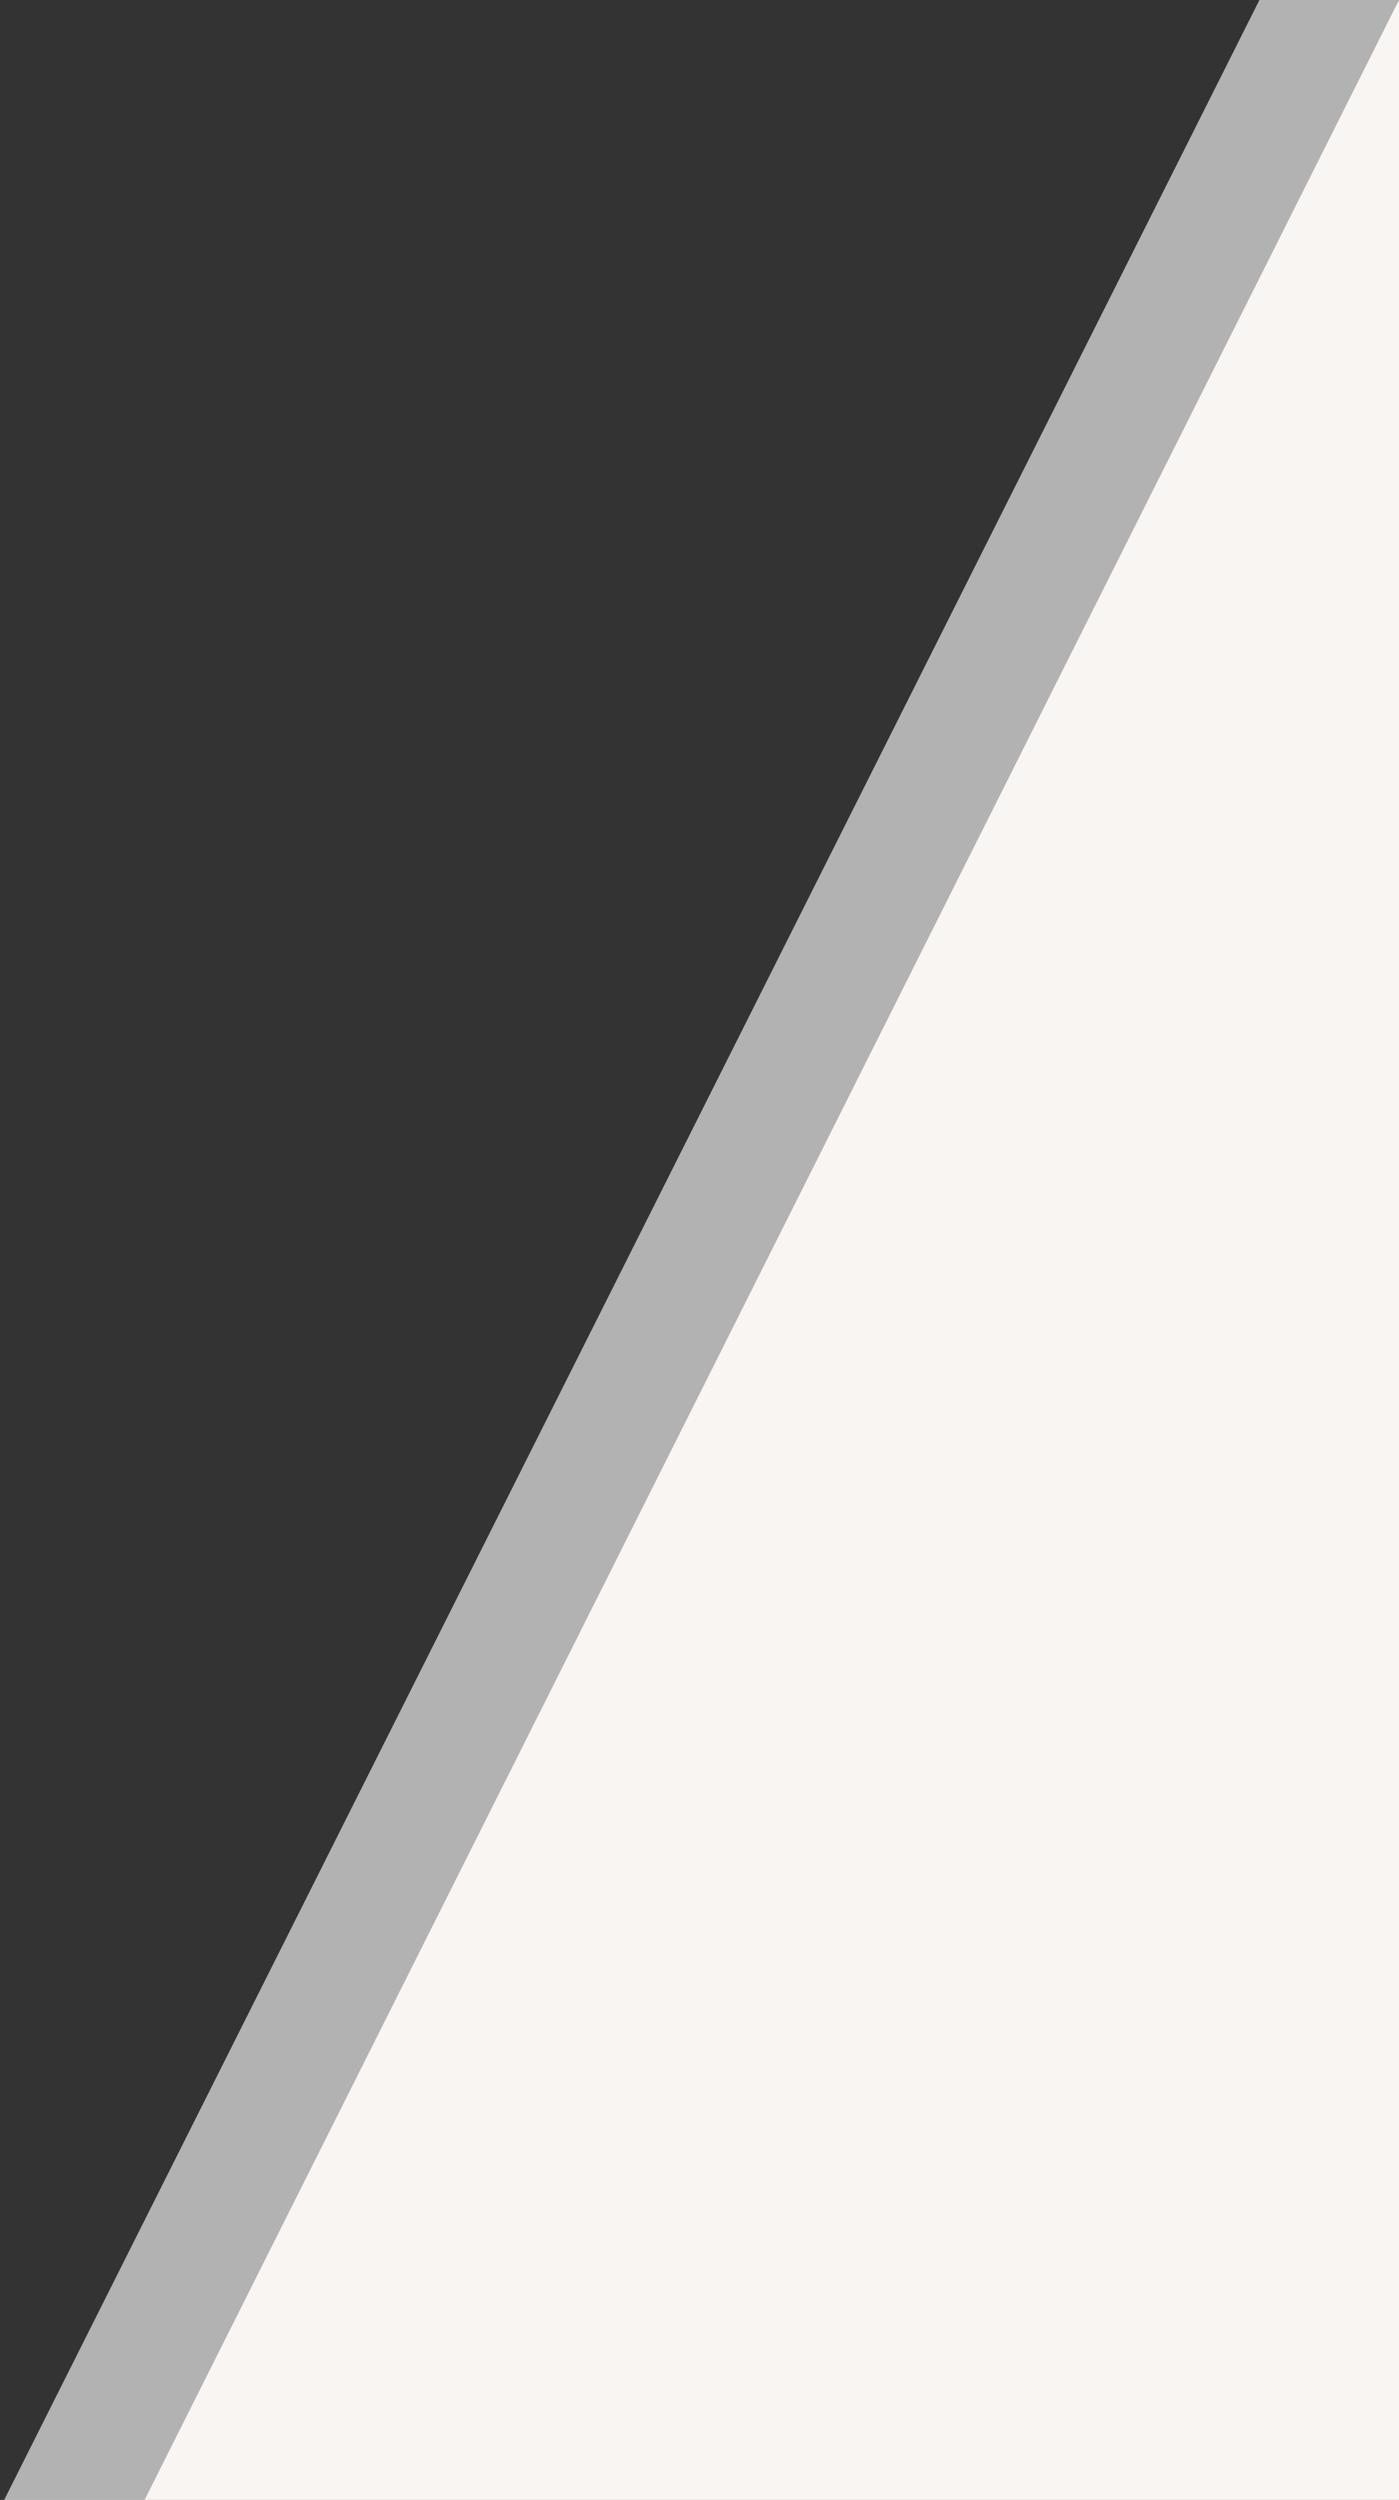
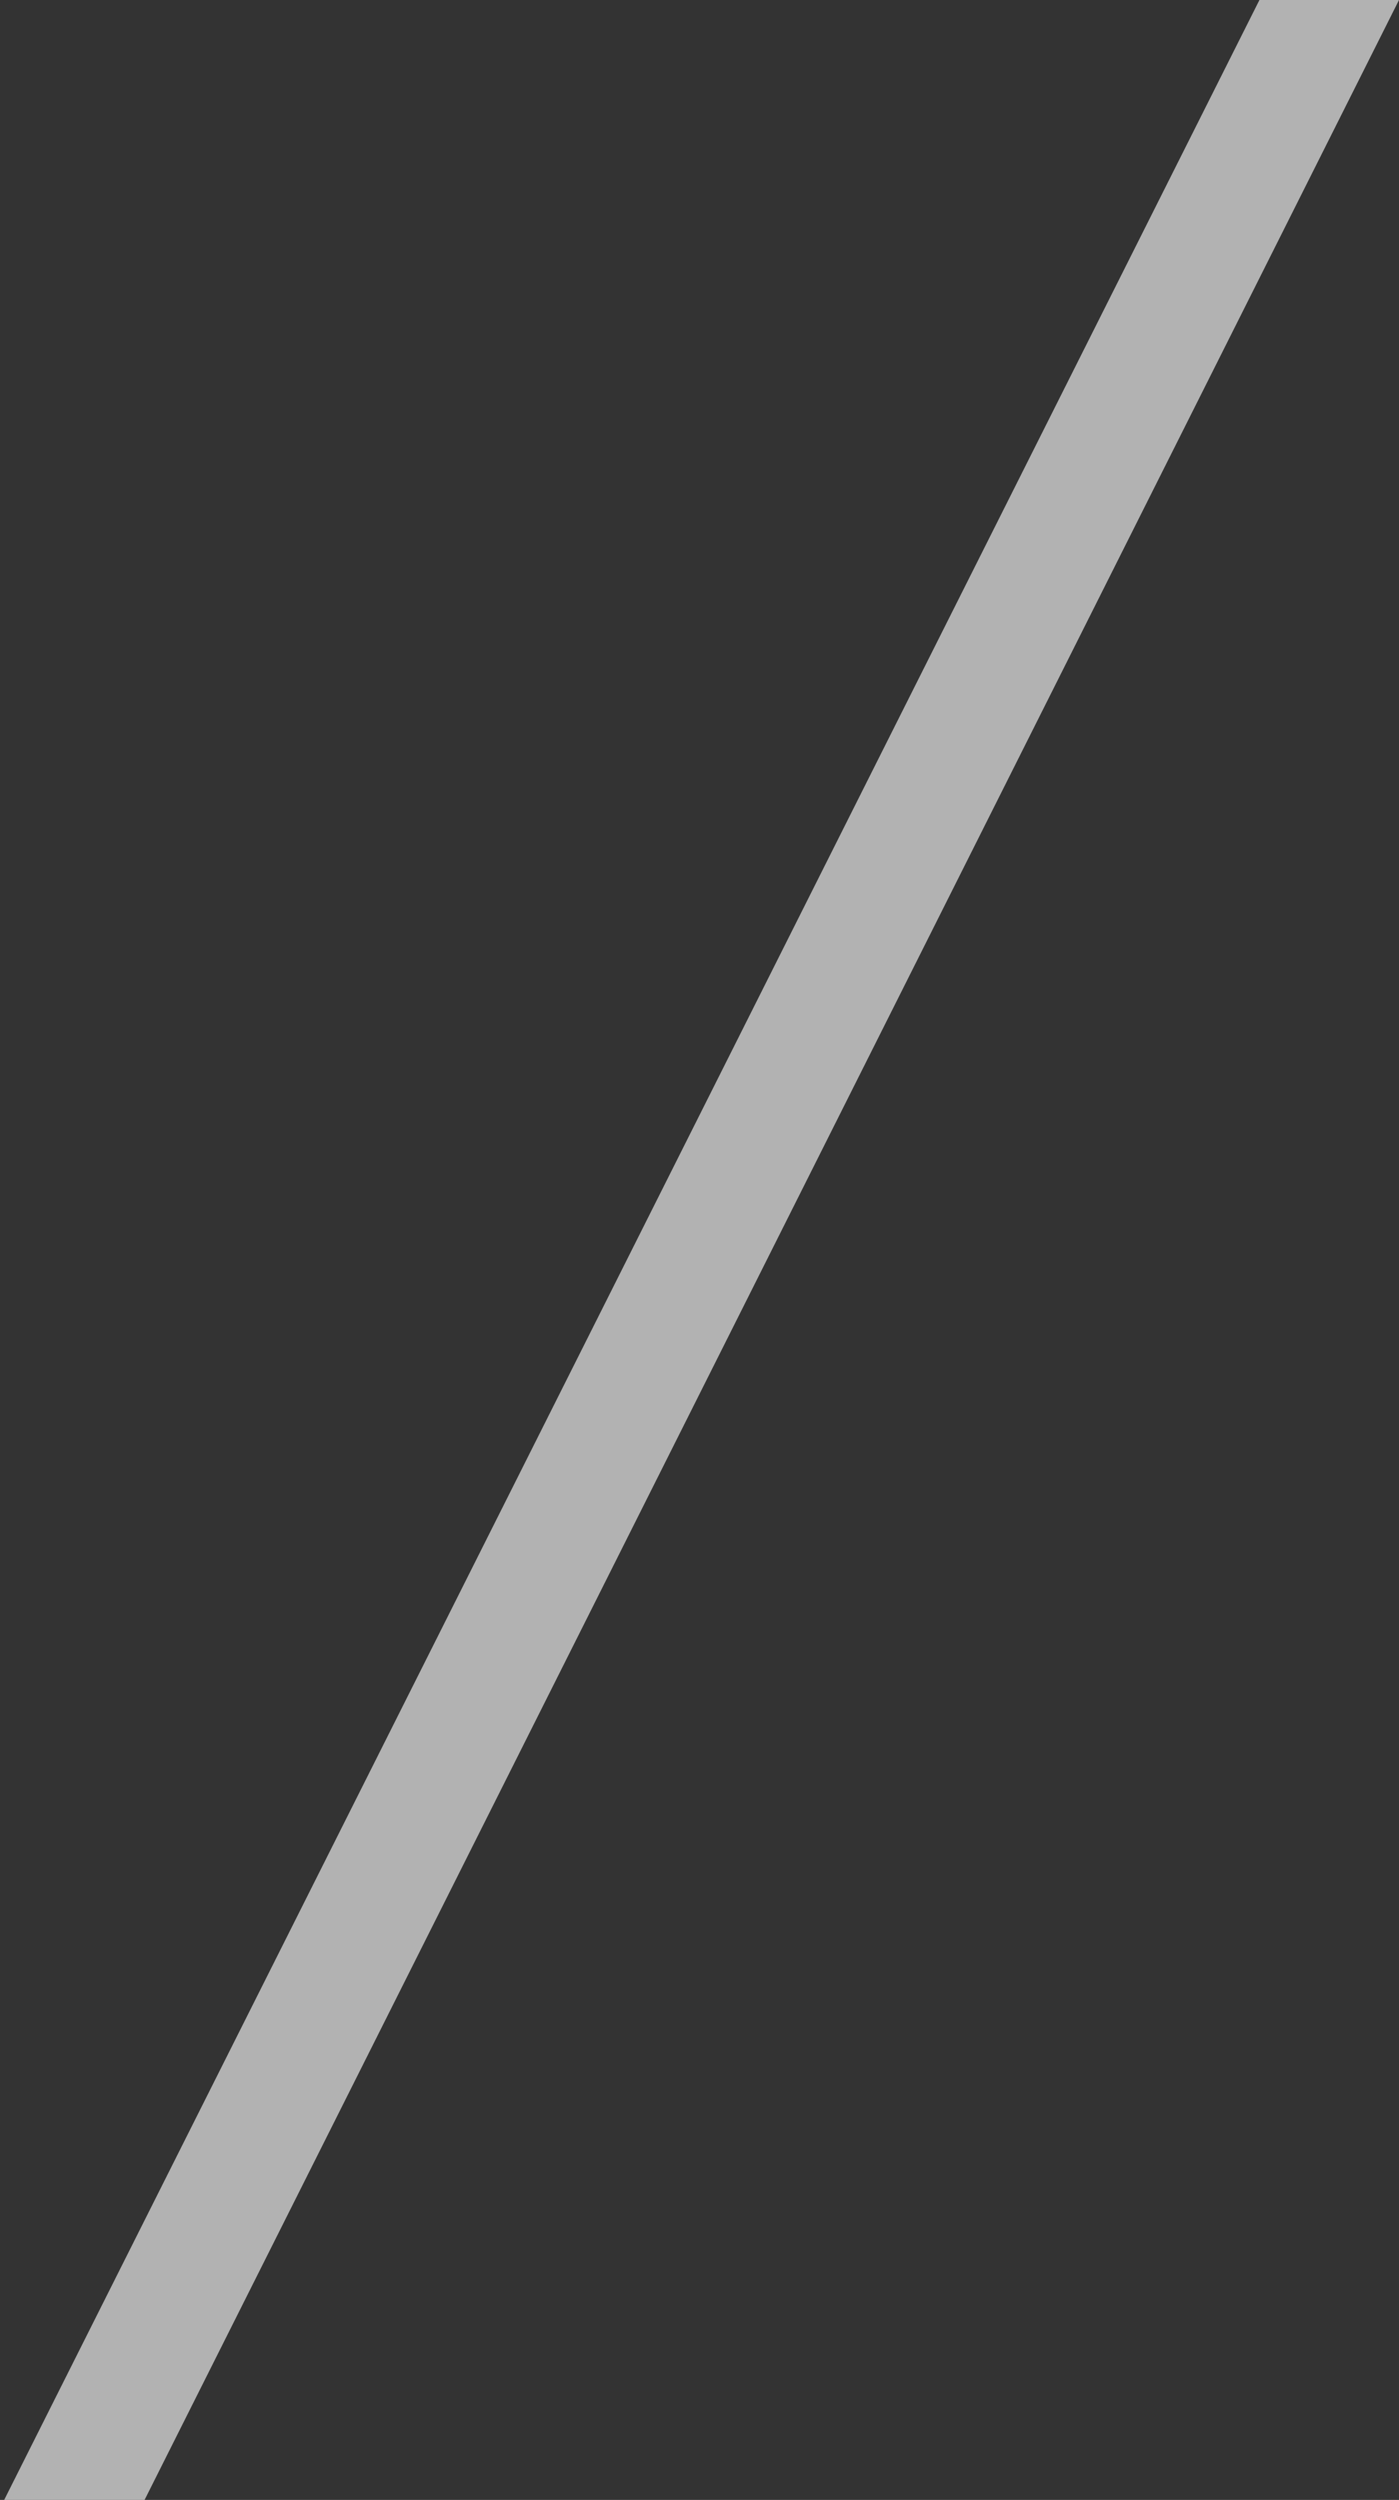
<svg xmlns="http://www.w3.org/2000/svg" id="Layer_1" version="1.1" viewBox="0 0 167.4 299.1">
  <rect x="0" y="0" width="167.4" height="299.1" fill="#333333" stroke="none" />
  <defs>
  </defs>
-   <polygon style="fill:#f8f5f2;" points="167.4 0 167.4 299.1 .7 299.1 167.4 0" />
  <polygon style="fill:#b2b2b2;" points="167.4 0 167.4 0 17.3 299.1 .5 299.1 150.7 0 167.4 0" />
</svg>